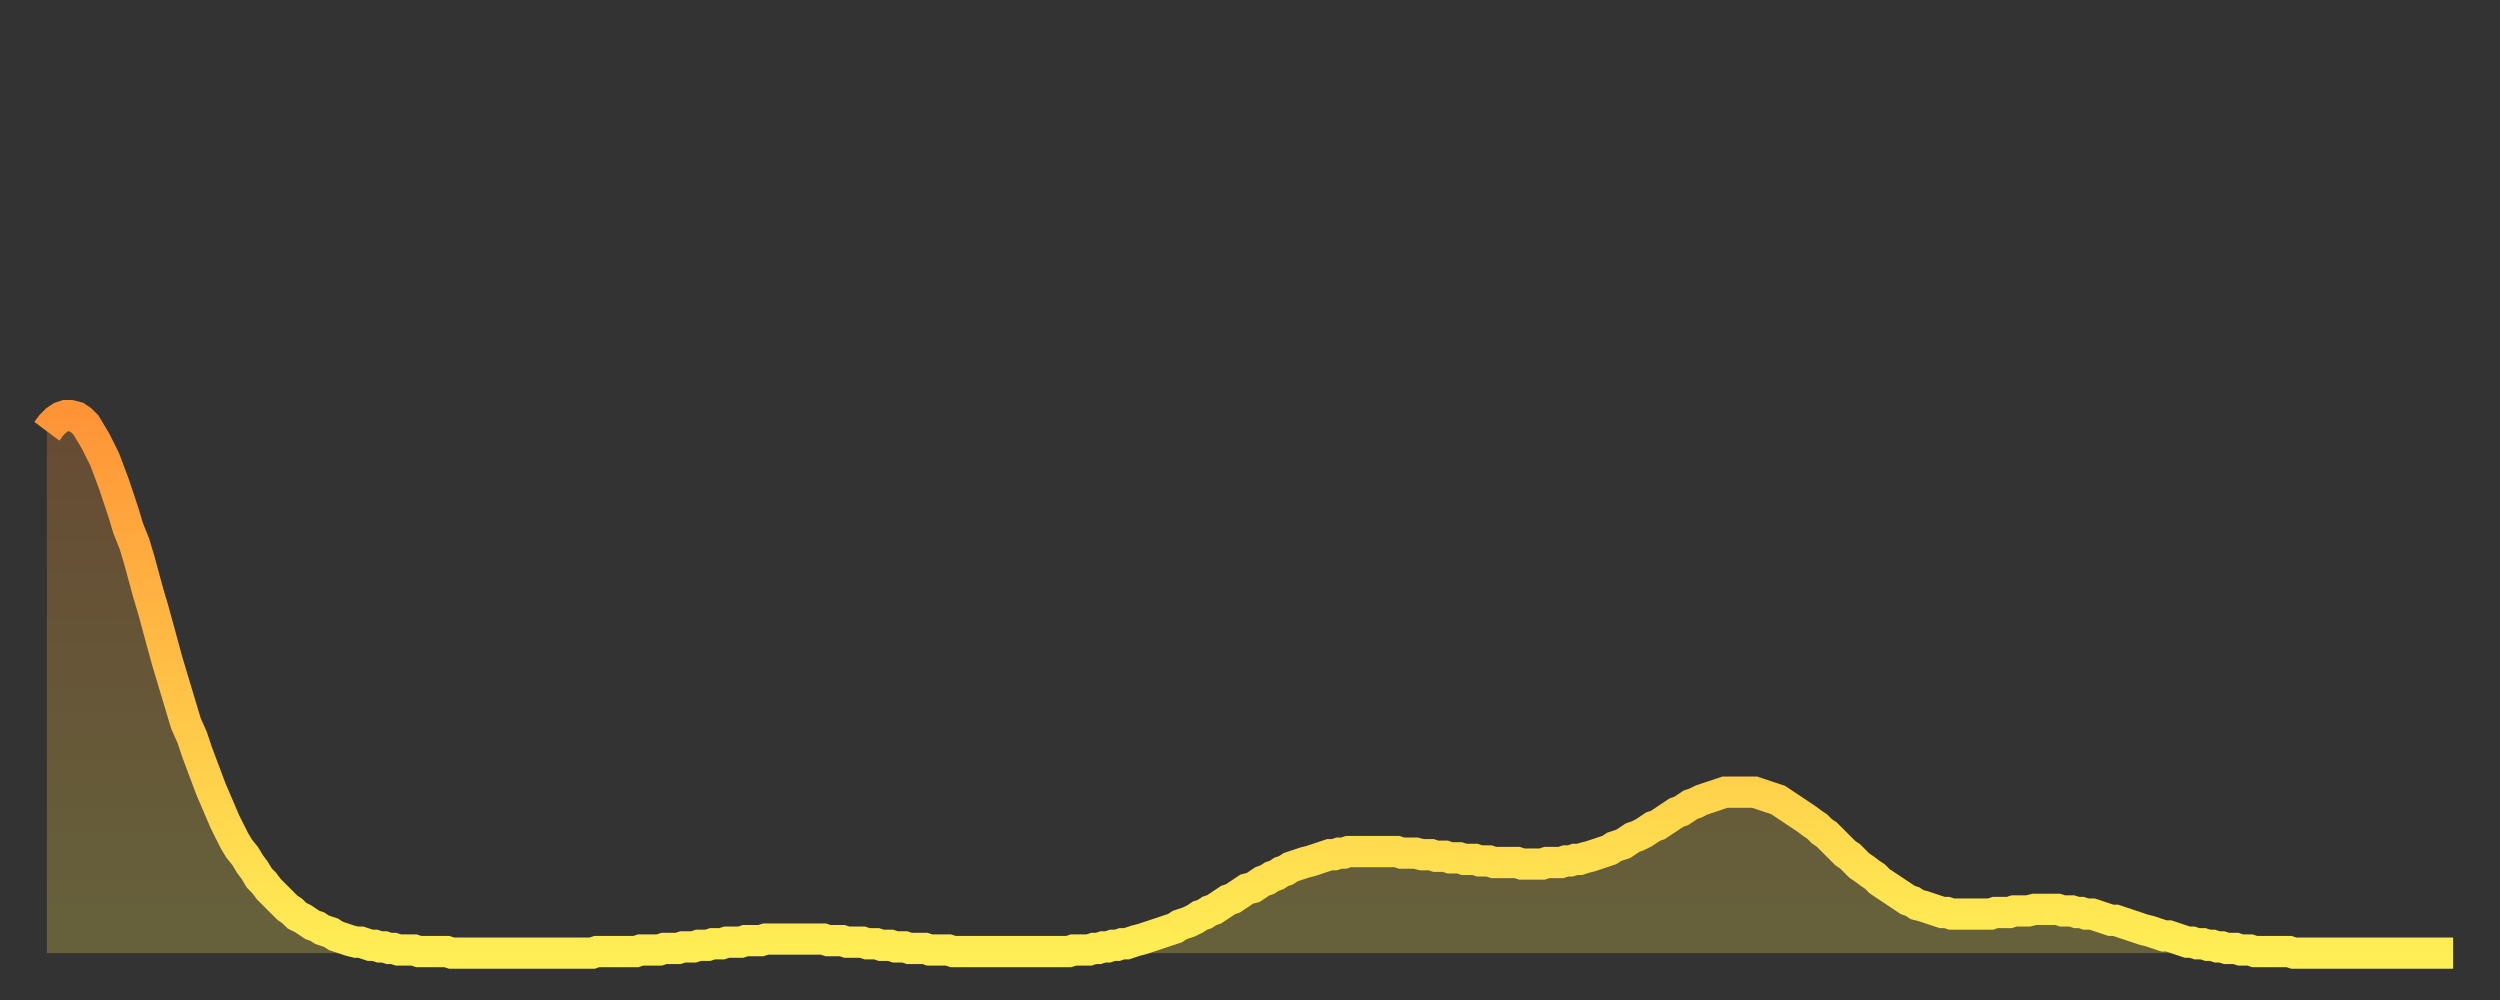
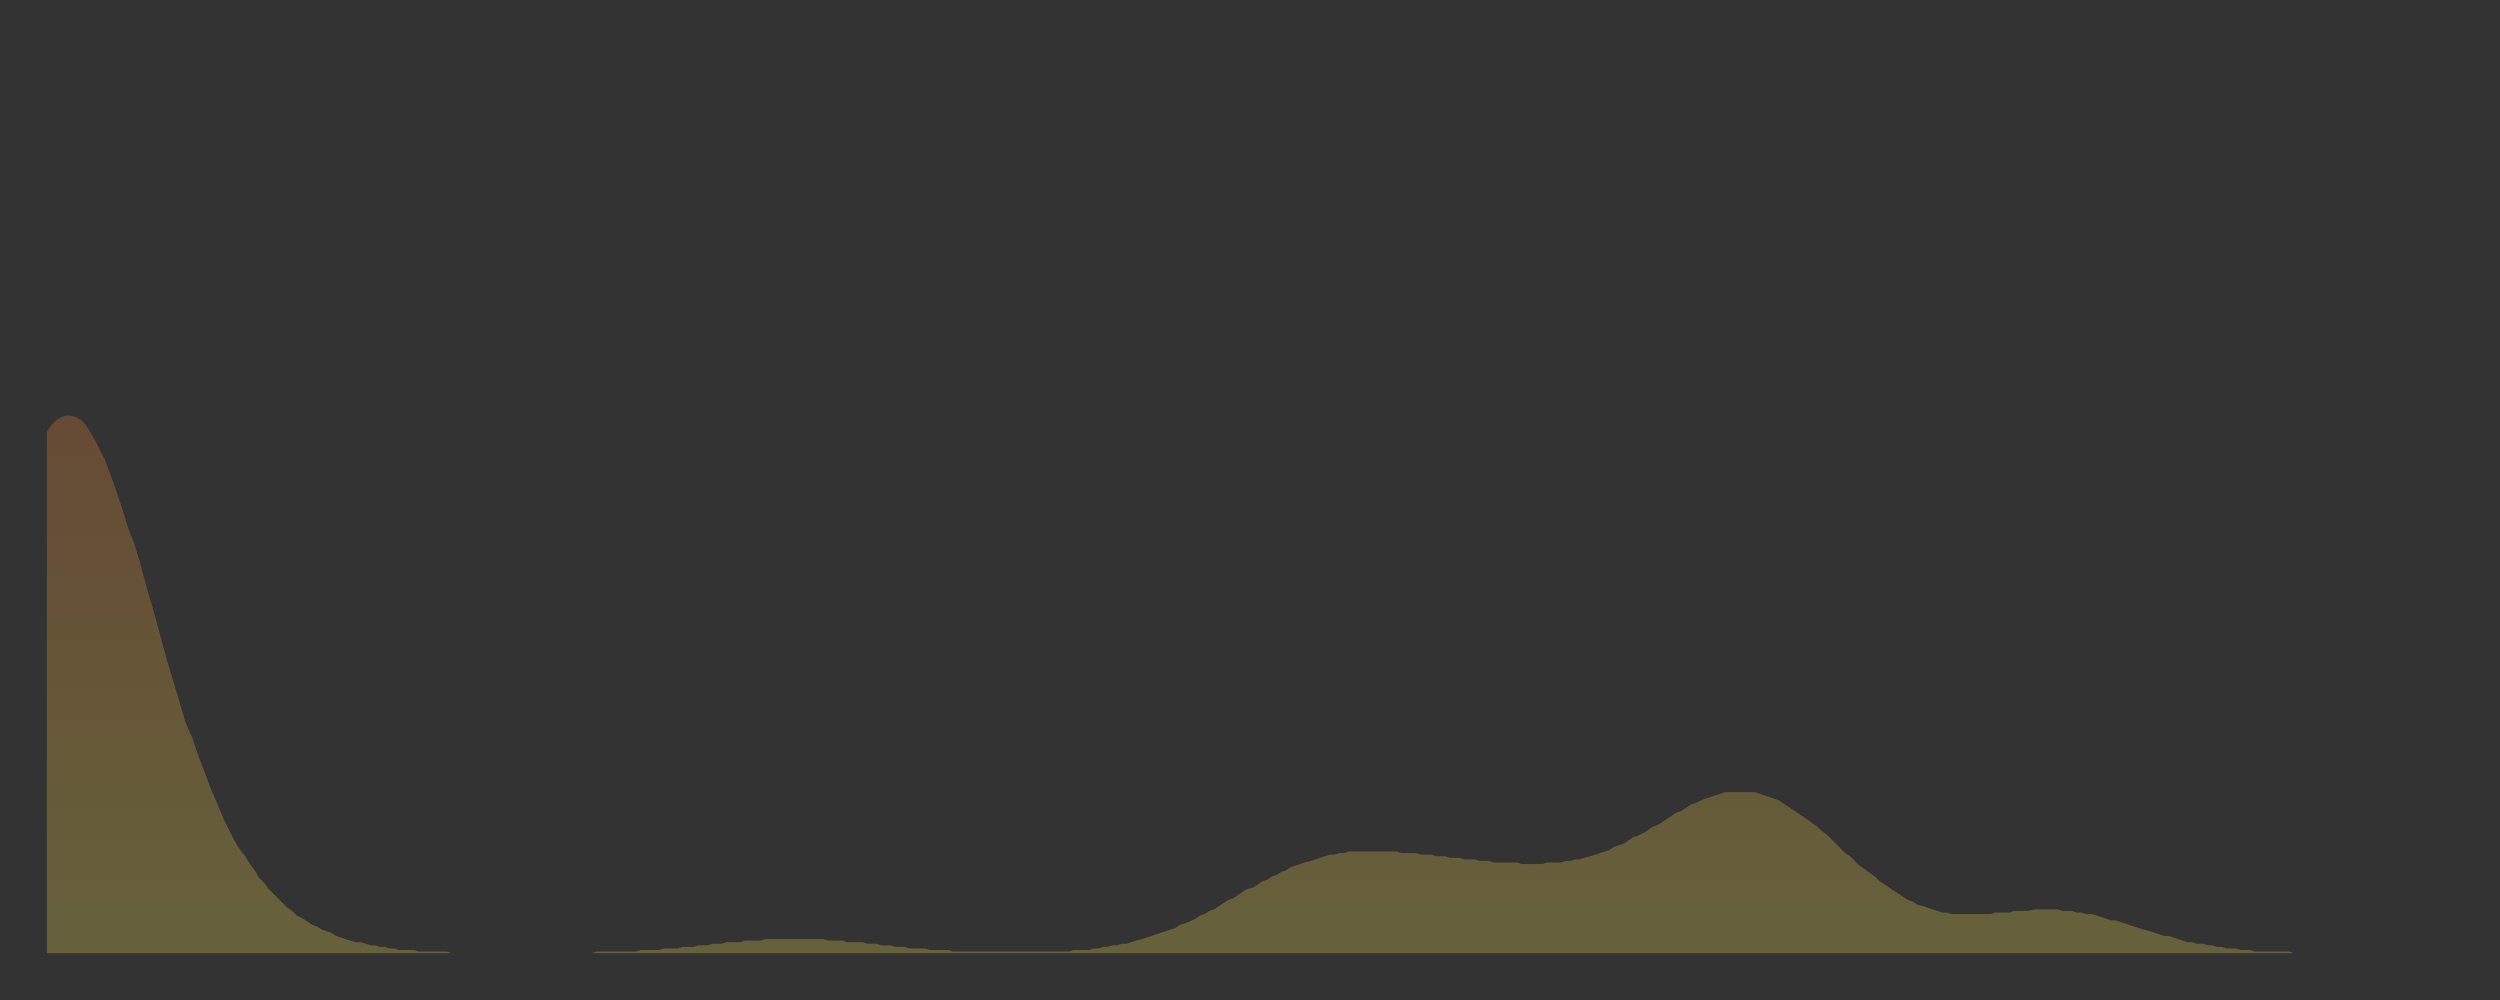
<svg xmlns="http://www.w3.org/2000/svg" baseProfile="full" height="64" version="1.1" width="160">
  <rect width="100%" height="100%" fill="#333333" stroke="none" />
  <defs>
    <linearGradient id="id44254" x1="0" x2="0" y1="0" y2="1">
      <stop offset="0%" stop-color="#ff9437" />
      <stop offset="50%" stop-color="#ffc146" />
      <stop offset="100%" stop-color="#ffee55" />
    </linearGradient>
  </defs>
  <g transform="translate(3,3)">
    <g>
-       <path d="M 0.0 24.6 0.3 24.2 0.6 23.9 0.9 23.7 1.2 23.6 1.5 23.6 1.9 23.7 2.2 23.9 2.5 24.2 2.8 24.7 3.1 25.2 3.4 25.8 3.7 26.4 4.0 27.2 4.3 28.0 4.6 28.9 4.9 29.8 5.2 30.8 5.6 31.8 5.9 32.8 6.2 33.9 6.5 35.0 6.8 36.0 7.1 37.1 7.4 38.2 7.7 39.3 8.0 40.3 8.3 41.3 8.6 42.3 8.9 43.3 9.3 44.2 9.6 45.1 9.9 45.9 10.2 46.7 10.5 47.5 10.8 48.2 11.1 48.9 11.4 49.6 11.7 50.2 12.0 50.8 12.3 51.3 12.7 51.8 13.0 52.3 13.3 52.7 13.6 53.2 13.9 53.5 14.2 53.9 14.5 54.2 14.8 54.5 15.1 54.8 15.4 55.1 15.7 55.3 16.0 55.6 16.4 55.8 16.7 56.0 17.0 56.2 17.3 56.3 17.6 56.5 17.9 56.6 18.2 56.7 18.5 56.9 18.8 57.0 19.1 57.1 19.4 57.2 19.8 57.3 20.1 57.3 20.4 57.4 20.7 57.5 21.0 57.5 21.3 57.6 21.6 57.6 21.9 57.7 22.2 57.7 22.5 57.8 22.8 57.8 23.1 57.8 23.5 57.8 23.8 57.9 24.1 57.9 24.4 57.9 24.7 57.9 25.0 57.9 25.3 57.9 25.6 57.9 25.9 58.0 26.2 58.0 26.5 58.0 26.8 58.0 27.2 58.0 27.5 58.0 27.8 58.0 28.1 58.0 28.4 58.0 28.7 58.0 29.0 58.0 29.3 58.0 29.6 58.0 29.9 58.0 30.2 58.0 30.6 58.0 30.9 58.0 31.2 58.0 31.5 58.0 31.8 58.0 32.1 58.0 32.4 58.0 32.7 58.0 33.0 58.0 33.3 58.0 33.6 58.0 33.9 58.0 34.3 58.0 34.6 58.0 34.9 58.0 35.2 57.9 35.5 57.9 35.8 57.9 36.1 57.9 36.4 57.9 36.7 57.9 37.0 57.9 37.3 57.9 37.7 57.9 38.0 57.8 38.3 57.8 38.6 57.8 38.9 57.8 39.2 57.8 39.5 57.7 39.8 57.7 40.1 57.7 40.4 57.7 40.7 57.6 41.0 57.6 41.4 57.6 41.7 57.5 42.0 57.5 42.3 57.5 42.6 57.4 42.9 57.4 43.2 57.4 43.5 57.3 43.8 57.3 44.1 57.3 44.4 57.3 44.7 57.2 45.1 57.2 45.4 57.2 45.7 57.2 46.0 57.1 46.3 57.1 46.6 57.1 46.9 57.1 47.2 57.1 47.5 57.1 47.8 57.1 48.1 57.1 48.5 57.1 48.8 57.1 49.1 57.1 49.4 57.1 49.7 57.1 50.0 57.2 50.3 57.2 50.6 57.2 50.9 57.2 51.2 57.3 51.5 57.3 51.8 57.3 52.2 57.3 52.5 57.4 52.8 57.4 53.1 57.4 53.4 57.5 53.7 57.5 54.0 57.5 54.3 57.6 54.6 57.6 54.9 57.6 55.2 57.7 55.6 57.7 55.9 57.7 56.2 57.7 56.5 57.8 56.8 57.8 57.1 57.8 57.4 57.8 57.7 57.8 58.0 57.9 58.3 57.9 58.6 57.9 58.9 57.9 59.3 57.9 59.6 57.9 59.9 57.9 60.2 57.9 60.5 57.9 60.8 57.9 61.1 57.9 61.4 57.9 61.7 57.9 62.0 57.9 62.3 57.9 62.6 57.9 63.0 57.9 63.3 57.9 63.6 57.9 63.9 57.9 64.2 57.9 64.5 57.9 64.8 57.9 65.1 57.9 65.4 57.9 65.7 57.8 66.0 57.8 66.4 57.8 66.7 57.8 67.0 57.7 67.3 57.7 67.6 57.6 67.9 57.6 68.2 57.5 68.5 57.5 68.8 57.4 69.1 57.4 69.4 57.3 69.7 57.2 70.1 57.1 70.4 57.0 70.7 56.9 71.0 56.8 71.3 56.7 71.6 56.6 71.9 56.5 72.2 56.4 72.5 56.2 72.8 56.1 73.1 56.0 73.5 55.8 73.8 55.6 74.1 55.5 74.4 55.3 74.7 55.2 75.0 55.0 75.3 54.8 75.6 54.6 75.9 54.5 76.2 54.3 76.5 54.1 76.8 53.9 77.2 53.8 77.5 53.6 77.8 53.4 78.1 53.3 78.4 53.1 78.7 53.0 79.0 52.8 79.3 52.7 79.6 52.5 79.9 52.4 80.2 52.3 80.5 52.2 80.9 52.1 81.2 52.0 81.5 51.9 81.8 51.8 82.1 51.7 82.4 51.7 82.7 51.6 83.0 51.6 83.3 51.5 83.6 51.5 83.9 51.5 84.3 51.5 84.6 51.5 84.9 51.5 85.2 51.5 85.5 51.5 85.8 51.5 86.1 51.5 86.4 51.5 86.7 51.6 87.0 51.6 87.3 51.6 87.6 51.6 88.0 51.7 88.3 51.7 88.6 51.7 88.9 51.8 89.2 51.8 89.5 51.8 89.8 51.9 90.1 51.9 90.4 51.9 90.7 52.0 91.0 52.0 91.4 52.0 91.7 52.1 92.0 52.1 92.3 52.1 92.6 52.2 92.9 52.2 93.2 52.2 93.5 52.2 93.8 52.2 94.1 52.2 94.4 52.3 94.7 52.3 95.1 52.3 95.4 52.3 95.7 52.3 96.0 52.2 96.3 52.2 96.6 52.2 96.9 52.2 97.2 52.1 97.5 52.1 97.8 52.0 98.1 52.0 98.4 51.9 98.8 51.8 99.1 51.7 99.4 51.6 99.7 51.5 100.0 51.4 100.3 51.2 100.6 51.1 100.9 51.0 101.2 50.8 101.5 50.6 101.8 50.5 102.2 50.3 102.5 50.1 102.8 49.9 103.1 49.8 103.4 49.6 103.7 49.4 104.0 49.2 104.3 49.0 104.6 48.9 104.9 48.7 105.2 48.5 105.5 48.4 105.9 48.2 106.2 48.1 106.5 48.0 106.8 47.9 107.1 47.8 107.4 47.7 107.7 47.7 108.0 47.7 108.3 47.7 108.6 47.7 108.9 47.7 109.3 47.7 109.6 47.8 109.9 47.9 110.2 48.0 110.5 48.1 110.8 48.2 111.1 48.4 111.4 48.6 111.7 48.8 112.0 49.0 112.3 49.2 112.6 49.4 113.0 49.7 113.3 49.9 113.6 50.2 113.9 50.4 114.2 50.7 114.5 51.0 114.8 51.3 115.1 51.6 115.4 51.8 115.7 52.1 116.0 52.4 116.3 52.6 116.7 52.9 117.0 53.1 117.3 53.4 117.6 53.6 117.9 53.8 118.2 54.0 118.5 54.2 118.8 54.4 119.1 54.6 119.4 54.7 119.7 54.9 120.1 55.0 120.4 55.1 120.7 55.2 121.0 55.3 121.3 55.4 121.6 55.4 121.9 55.5 122.2 55.5 122.5 55.5 122.8 55.5 123.1 55.5 123.4 55.5 123.8 55.5 124.1 55.5 124.4 55.5 124.7 55.4 125.0 55.4 125.3 55.4 125.6 55.4 125.9 55.3 126.2 55.3 126.5 55.3 126.8 55.3 127.2 55.2 127.5 55.2 127.8 55.2 128.1 55.2 128.4 55.2 128.7 55.2 129.0 55.3 129.3 55.3 129.6 55.3 129.9 55.4 130.2 55.4 130.5 55.5 130.9 55.5 131.2 55.6 131.5 55.7 131.8 55.8 132.1 55.9 132.4 55.9 132.7 56.0 133.0 56.1 133.3 56.2 133.6 56.3 133.9 56.4 134.2 56.5 134.6 56.6 134.9 56.7 135.2 56.8 135.5 56.9 135.8 56.9 136.1 57.0 136.4 57.1 136.7 57.2 137.0 57.3 137.3 57.3 137.6 57.4 138.0 57.4 138.3 57.5 138.6 57.5 138.9 57.6 139.2 57.6 139.5 57.7 139.8 57.7 140.1 57.7 140.4 57.8 140.7 57.8 141.0 57.8 141.3 57.9 141.7 57.9 142.0 57.9 142.3 57.9 142.6 57.9 142.9 57.9 143.2 57.9 143.5 57.9 143.8 58.0 144.1 58.0 144.4 58.0 144.7 58.0 145.1 58.0 145.4 58.0 145.7 58.0 146.0 58.0 146.3 58.0 146.6 58.0 146.9 58.0 147.2 58.0 147.5 58.0 147.8 58.0 148.1 58.0 148.4 58.0 148.8 58.0 149.1 58.0 149.4 58.0 149.7 58.0 150.0 58.0 150.3 58.0 150.6 58.0 150.9 58.0 151.2 58.0 151.5 58.0 151.8 58.0 152.1 58.0 152.5 58.0 152.8 58.0 153.1 58.0 153.4 58.0 153.7 58.0 154.0 58.0" fill="none" id="graph-curve" opacity="1" stroke="url(#id44254)" stroke-width="2" />
      <path d="M 0 58 L 0.0 24.6 0.3 24.2 0.6 23.9 0.9 23.7 1.2 23.6 1.5 23.6 1.9 23.7 2.2 23.9 2.5 24.2 2.8 24.7 3.1 25.2 3.4 25.8 3.7 26.4 4.0 27.2 4.3 28.0 4.6 28.9 4.9 29.8 5.2 30.8 5.6 31.8 5.9 32.8 6.2 33.9 6.5 35.0 6.8 36.0 7.1 37.1 7.4 38.2 7.7 39.3 8.0 40.3 8.3 41.3 8.6 42.3 8.9 43.3 9.3 44.2 9.6 45.1 9.9 45.9 10.2 46.7 10.5 47.5 10.8 48.2 11.1 48.9 11.4 49.6 11.7 50.2 12.0 50.8 12.3 51.3 12.7 51.8 13.0 52.3 13.3 52.7 13.6 53.2 13.9 53.5 14.2 53.9 14.5 54.2 14.8 54.5 15.1 54.8 15.4 55.1 15.7 55.3 16.0 55.6 16.4 55.8 16.7 56.0 17.0 56.2 17.3 56.3 17.6 56.5 17.9 56.6 18.2 56.7 18.5 56.9 18.8 57.0 19.1 57.1 19.4 57.2 19.8 57.3 20.1 57.3 20.4 57.4 20.7 57.5 21.0 57.5 21.3 57.6 21.6 57.6 21.9 57.7 22.2 57.7 22.5 57.8 22.8 57.8 23.1 57.8 23.5 57.8 23.8 57.9 24.1 57.9 24.4 57.9 24.7 57.9 25.0 57.9 25.3 57.9 25.6 57.9 25.9 58.0 26.2 58.0 26.5 58.0 26.8 58.0 27.2 58.0 27.5 58.0 27.8 58.0 28.1 58.0 28.4 58.0 28.7 58.0 29.0 58.0 29.3 58.0 29.6 58.0 29.9 58.0 30.2 58.0 30.6 58.0 30.9 58.0 31.2 58.0 31.5 58.0 31.8 58.0 32.1 58.0 32.4 58.0 32.7 58.0 33.0 58.0 33.3 58.0 33.6 58.0 33.9 58.0 34.3 58.0 34.6 58.0 34.9 58.0 35.2 57.9 35.5 57.9 35.8 57.9 36.1 57.9 36.4 57.9 36.7 57.9 37.0 57.9 37.3 57.9 37.7 57.9 38.0 57.8 38.3 57.8 38.6 57.8 38.9 57.8 39.2 57.8 39.5 57.7 39.8 57.7 40.1 57.7 40.4 57.7 40.7 57.6 41.0 57.6 41.4 57.6 41.7 57.5 42.0 57.5 42.3 57.5 42.6 57.4 42.9 57.4 43.2 57.4 43.5 57.3 43.8 57.3 44.1 57.3 44.4 57.3 44.7 57.2 45.1 57.2 45.4 57.2 45.7 57.2 46.0 57.1 46.3 57.1 46.6 57.1 46.9 57.1 47.2 57.1 47.5 57.1 47.8 57.1 48.1 57.1 48.5 57.1 48.8 57.1 49.1 57.1 49.4 57.1 49.7 57.1 50.0 57.2 50.3 57.2 50.6 57.2 50.9 57.2 51.2 57.3 51.5 57.3 51.8 57.3 52.2 57.3 52.5 57.4 52.8 57.4 53.1 57.4 53.4 57.5 53.7 57.5 54.0 57.5 54.3 57.6 54.6 57.6 54.9 57.6 55.2 57.7 55.6 57.7 55.9 57.7 56.2 57.7 56.5 57.8 56.8 57.8 57.1 57.8 57.4 57.8 57.7 57.8 58.0 57.9 58.3 57.9 58.6 57.9 58.9 57.9 59.3 57.9 59.6 57.9 59.9 57.9 60.2 57.9 60.5 57.9 60.8 57.9 61.1 57.9 61.4 57.9 61.7 57.9 62.0 57.9 62.3 57.9 62.6 57.9 63.0 57.9 63.3 57.9 63.6 57.9 63.9 57.9 64.2 57.9 64.5 57.9 64.8 57.9 65.1 57.9 65.4 57.9 65.7 57.8 66.0 57.8 66.4 57.8 66.7 57.8 67.0 57.7 67.3 57.7 67.6 57.6 67.9 57.6 68.2 57.5 68.5 57.5 68.8 57.4 69.1 57.4 69.4 57.3 69.7 57.2 70.1 57.1 70.4 57.0 70.7 56.9 71.0 56.8 71.3 56.7 71.6 56.6 71.9 56.5 72.2 56.4 72.5 56.2 72.8 56.1 73.1 56.0 73.5 55.8 73.8 55.6 74.1 55.5 74.4 55.3 74.7 55.2 75.0 55.0 75.3 54.8 75.6 54.6 75.9 54.5 76.2 54.3 76.5 54.1 76.8 53.9 77.2 53.8 77.5 53.6 77.8 53.4 78.1 53.3 78.4 53.1 78.7 53.0 79.0 52.8 79.3 52.7 79.6 52.5 79.9 52.4 80.2 52.3 80.5 52.2 80.9 52.1 81.2 52.0 81.5 51.9 81.8 51.8 82.1 51.7 82.4 51.7 82.7 51.6 83.0 51.6 83.3 51.5 83.6 51.5 83.9 51.5 84.3 51.5 84.6 51.5 84.9 51.5 85.2 51.5 85.5 51.5 85.8 51.5 86.1 51.5 86.4 51.5 86.7 51.6 87.0 51.6 87.3 51.6 87.6 51.6 88.0 51.7 88.3 51.7 88.6 51.7 88.9 51.8 89.2 51.8 89.5 51.8 89.8 51.9 90.1 51.9 90.4 51.9 90.7 52.0 91.0 52.0 91.4 52.0 91.7 52.1 92.0 52.1 92.3 52.1 92.6 52.2 92.9 52.2 93.2 52.2 93.5 52.2 93.8 52.2 94.1 52.2 94.4 52.3 94.7 52.3 95.1 52.3 95.4 52.3 95.7 52.3 96.0 52.2 96.3 52.2 96.6 52.2 96.9 52.2 97.2 52.1 97.5 52.1 97.8 52.0 98.1 52.0 98.4 51.9 98.8 51.8 99.1 51.7 99.4 51.6 99.7 51.5 100.0 51.4 100.3 51.2 100.6 51.1 100.9 51.0 101.2 50.8 101.5 50.6 101.8 50.5 102.2 50.3 102.5 50.1 102.8 49.9 103.1 49.8 103.4 49.6 103.7 49.4 104.0 49.2 104.3 49.0 104.6 48.9 104.9 48.7 105.2 48.5 105.5 48.4 105.9 48.2 106.2 48.1 106.5 48.0 106.8 47.9 107.1 47.8 107.4 47.7 107.7 47.7 108.0 47.7 108.3 47.7 108.6 47.7 108.9 47.7 109.3 47.7 109.6 47.8 109.9 47.9 110.2 48.0 110.5 48.1 110.8 48.2 111.1 48.4 111.4 48.6 111.7 48.8 112.0 49.0 112.3 49.2 112.6 49.4 113.0 49.7 113.3 49.9 113.6 50.2 113.9 50.4 114.2 50.7 114.5 51.0 114.8 51.3 115.1 51.6 115.4 51.8 115.7 52.1 116.0 52.4 116.3 52.6 116.7 52.9 117.0 53.1 117.3 53.4 117.6 53.6 117.9 53.8 118.2 54.0 118.5 54.2 118.8 54.4 119.1 54.6 119.4 54.7 119.7 54.9 120.1 55.0 120.4 55.1 120.7 55.2 121.0 55.3 121.3 55.4 121.6 55.4 121.9 55.5 122.2 55.5 122.5 55.5 122.8 55.5 123.1 55.5 123.4 55.5 123.8 55.5 124.1 55.5 124.4 55.5 124.7 55.4 125.0 55.4 125.3 55.4 125.6 55.4 125.9 55.3 126.2 55.3 126.5 55.3 126.8 55.3 127.2 55.2 127.5 55.2 127.8 55.2 128.1 55.2 128.4 55.2 128.7 55.2 129.0 55.3 129.3 55.3 129.6 55.3 129.9 55.4 130.2 55.4 130.5 55.5 130.9 55.5 131.2 55.6 131.5 55.7 131.8 55.8 132.1 55.9 132.4 55.9 132.7 56.0 133.0 56.1 133.3 56.2 133.6 56.3 133.9 56.4 134.2 56.5 134.6 56.6 134.9 56.7 135.2 56.8 135.5 56.9 135.8 56.9 136.1 57.0 136.4 57.1 136.7 57.2 137.0 57.3 137.3 57.3 137.6 57.4 138.0 57.4 138.3 57.5 138.6 57.5 138.9 57.6 139.2 57.6 139.5 57.7 139.8 57.7 140.1 57.7 140.4 57.8 140.7 57.8 141.0 57.8 141.3 57.9 141.7 57.9 142.0 57.9 142.3 57.9 142.6 57.9 142.9 57.9 143.2 57.9 143.5 57.9 143.8 58.0 144.1 58.0 144.4 58.0 144.7 58.0 145.1 58.0 145.4 58.0 145.7 58.0 146.0 58.0 146.3 58.0 146.6 58.0 146.9 58.0 147.2 58.0 147.5 58.0 147.8 58.0 148.1 58.0 148.4 58.0 148.8 58.0 149.1 58.0 149.4 58.0 149.7 58.0 150.0 58.0 150.3 58.0 150.6 58.0 150.9 58.0 151.2 58.0 151.5 58.0 151.8 58.0 152.1 58.0 152.5 58.0 152.8 58.0 153.1 58.0 153.4 58.0 153.7 58.0 154.0 58.0 154 58" fill="url(#id44254)" fill-opacity=".25" id="graph-shadow" />
    </g>
  </g>
</svg>